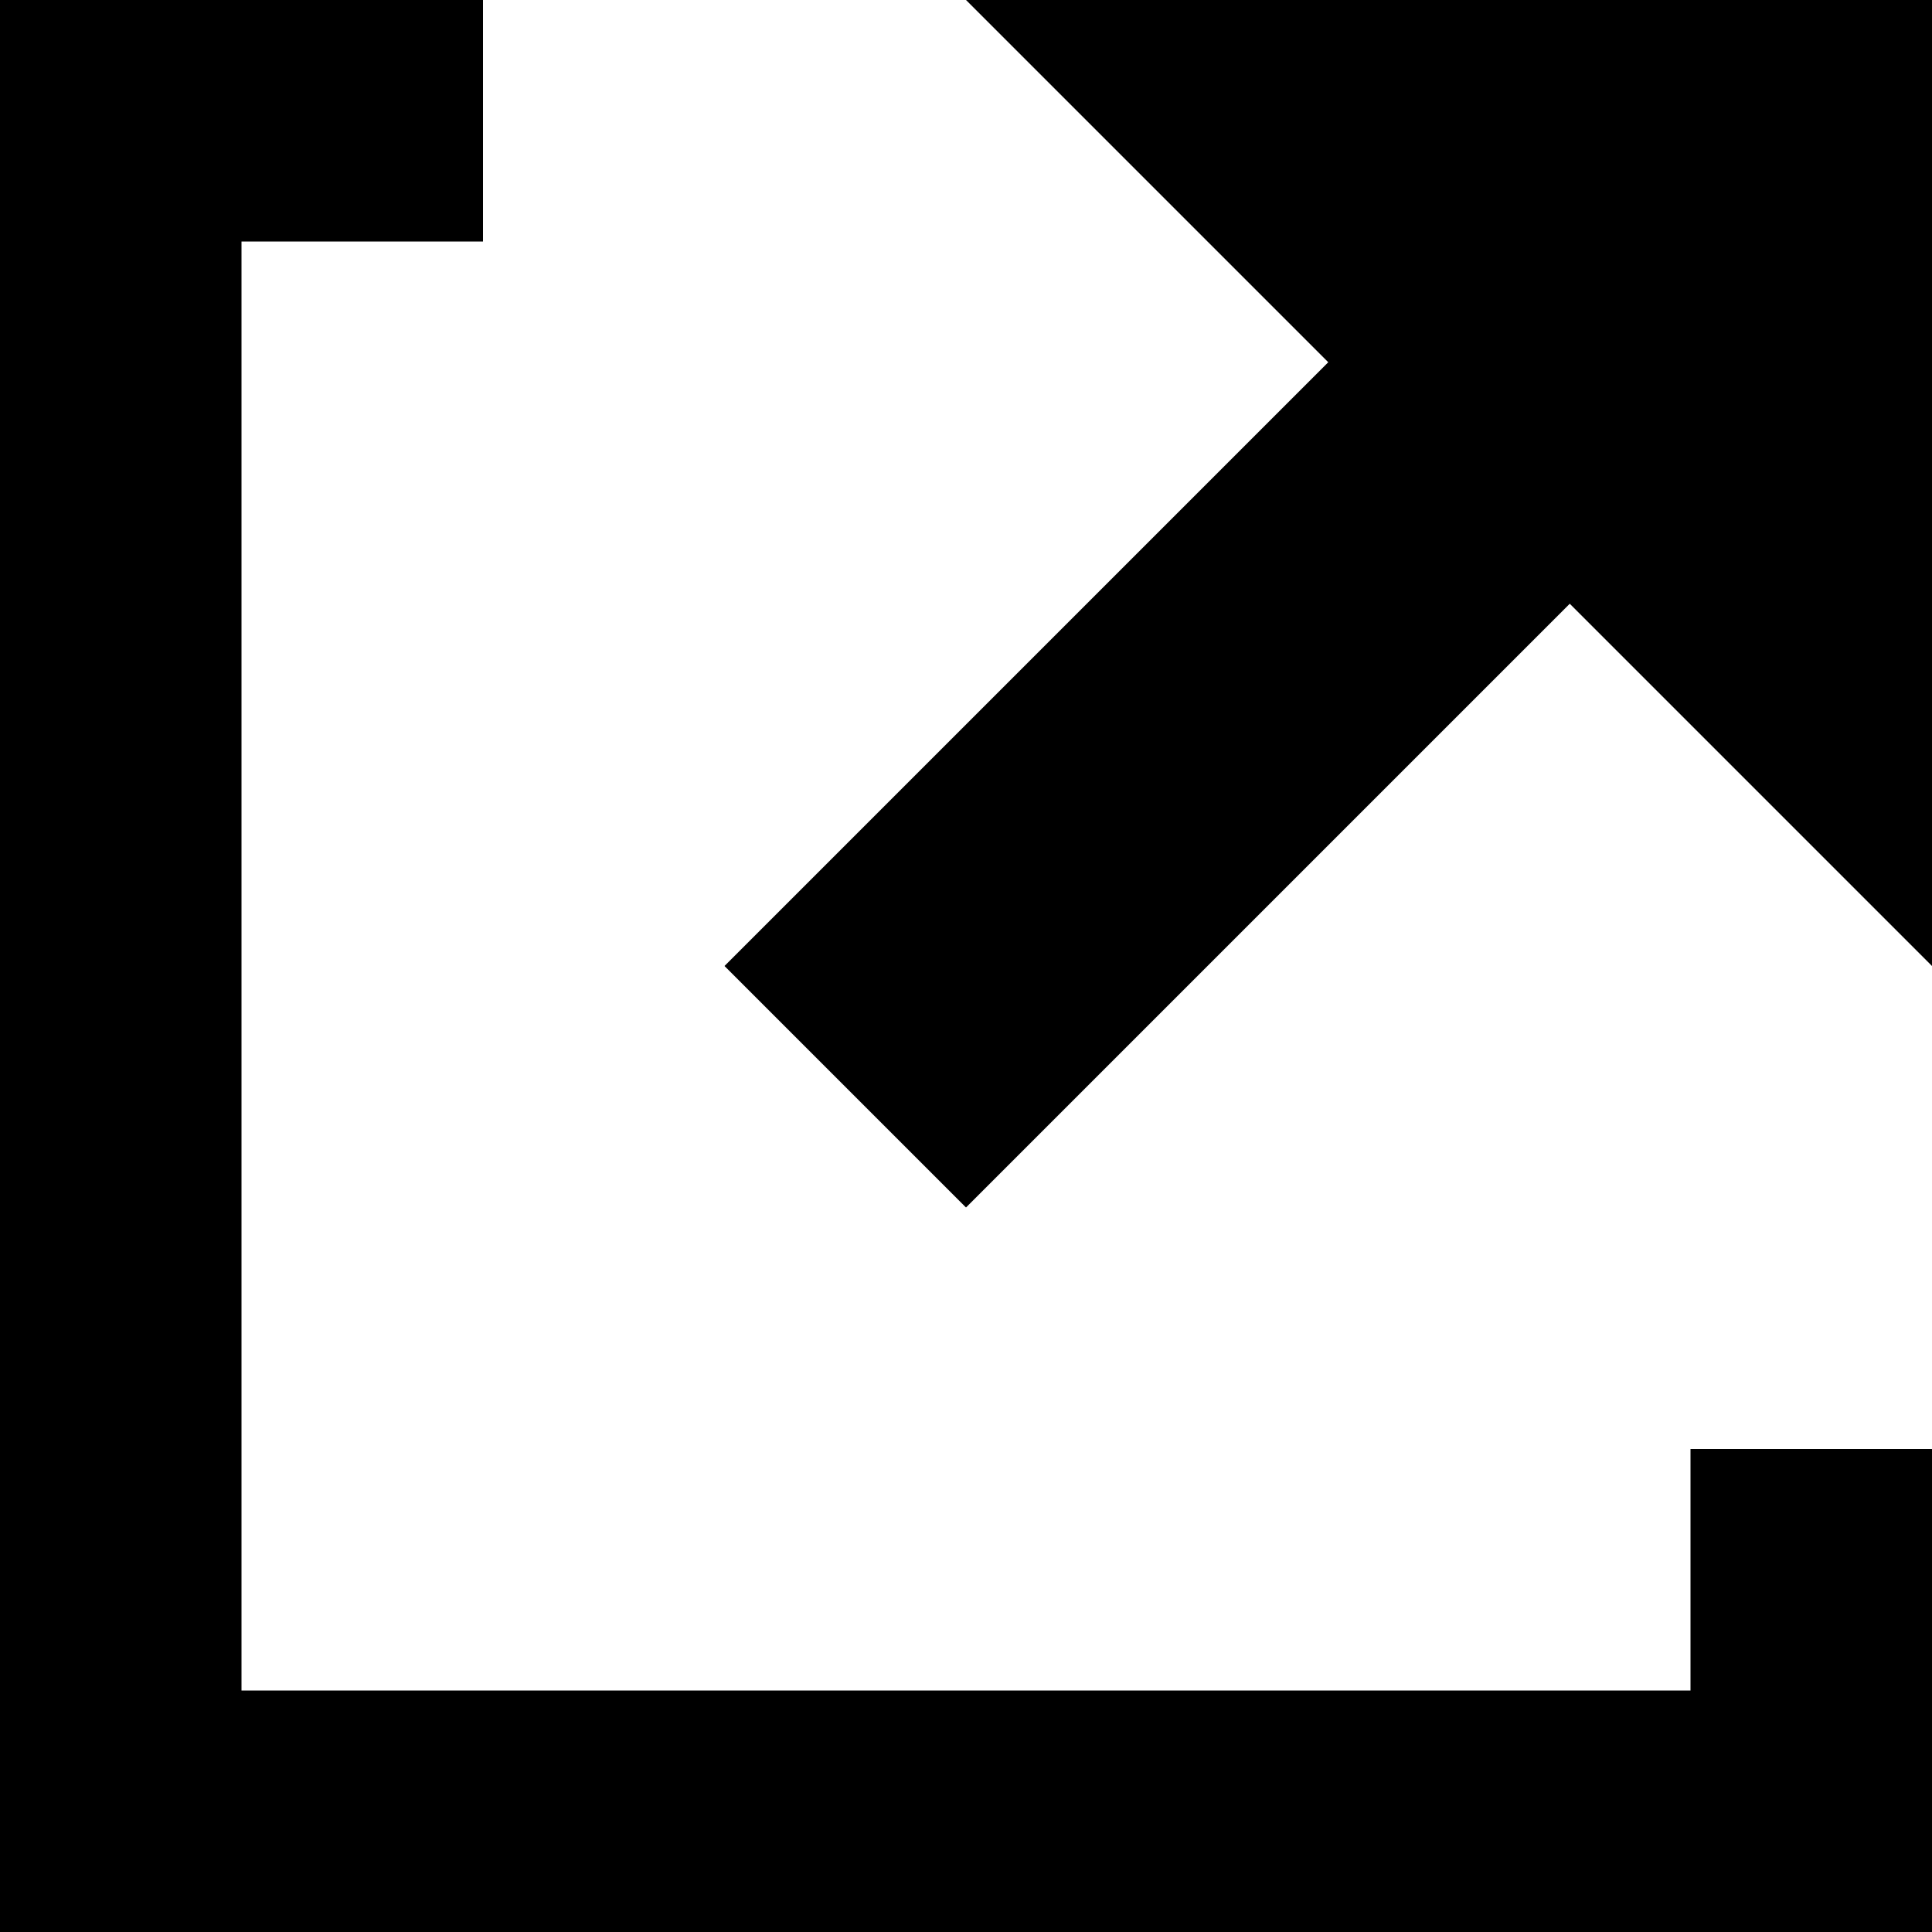
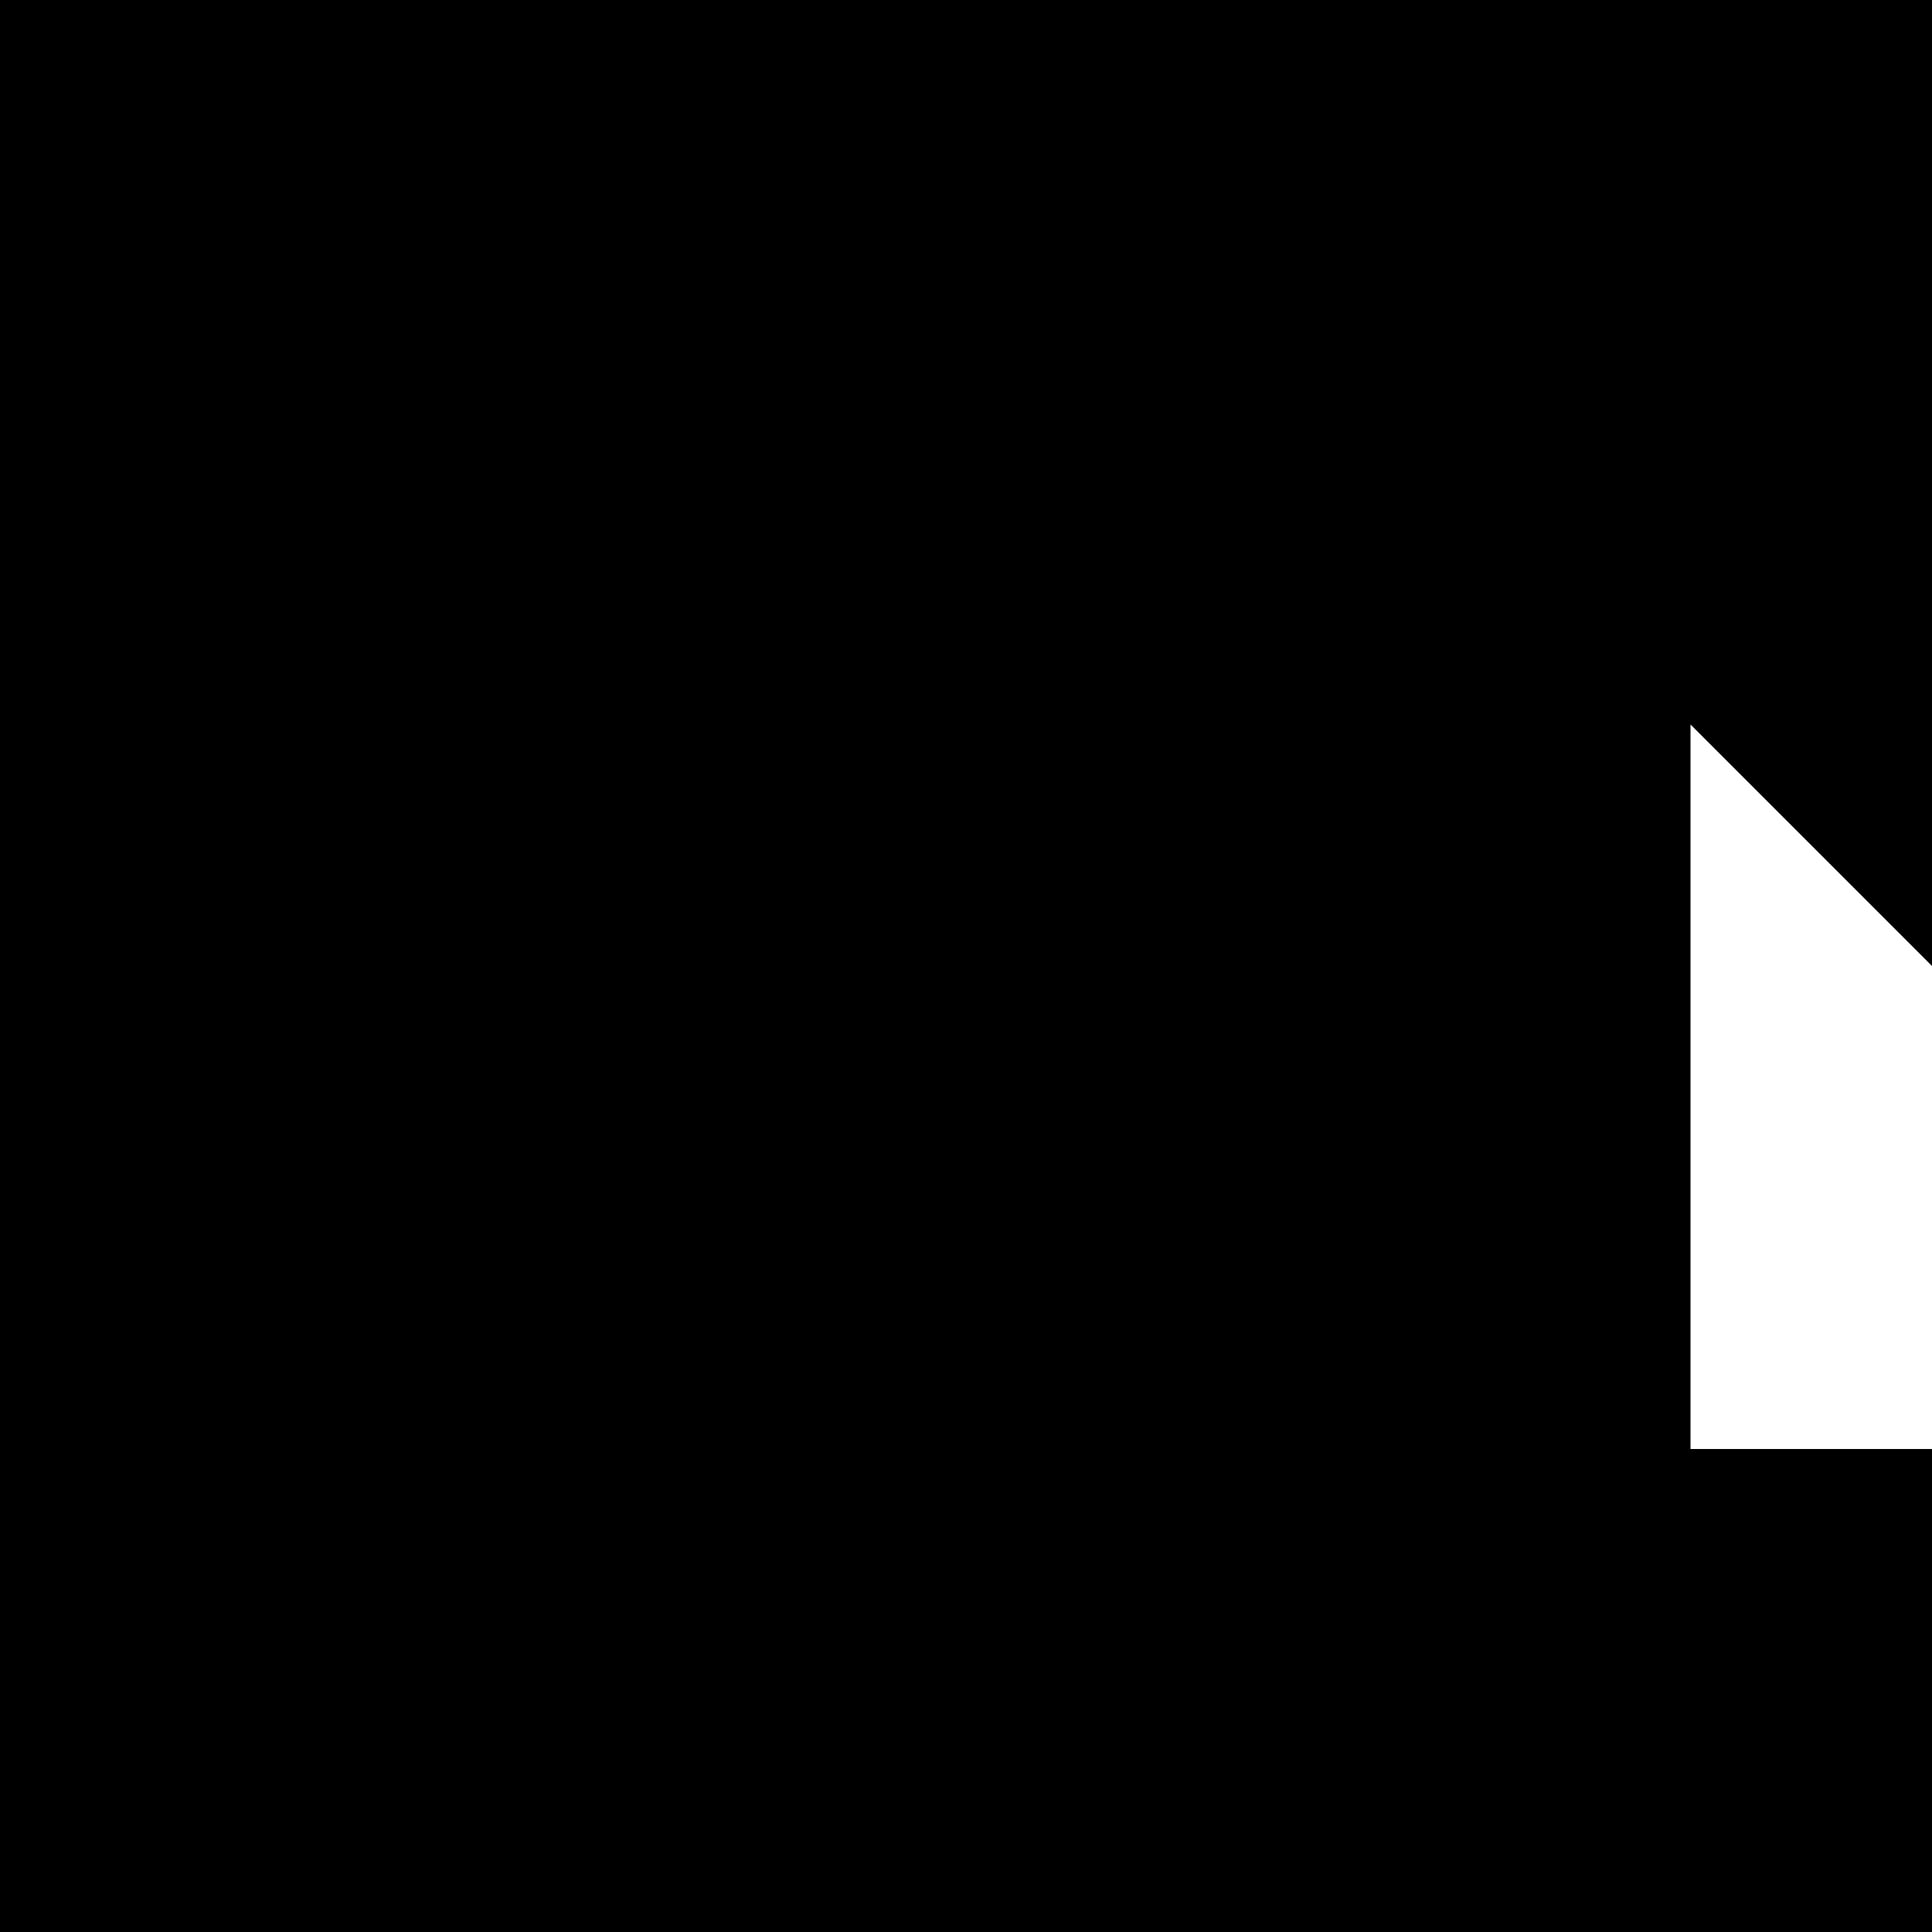
<svg xmlns="http://www.w3.org/2000/svg" height="100px" width="100px" fill="#000000" viewBox="0 0 8 8" x="0px" y="0px">
-   <path d="M0 0v8h8v-2h-1v1h-6v-6h1v-1h-2zm4 0l1.5 1.5-2.5 2.5 1 1 2.5-2.5 1.5 1.5v-4h-4z" />
+   <path d="M0 0v8h8v-2h-1v1v-6h1v-1h-2zm4 0l1.5 1.5-2.5 2.5 1 1 2.5-2.5 1.5 1.5v-4h-4z" />
</svg>